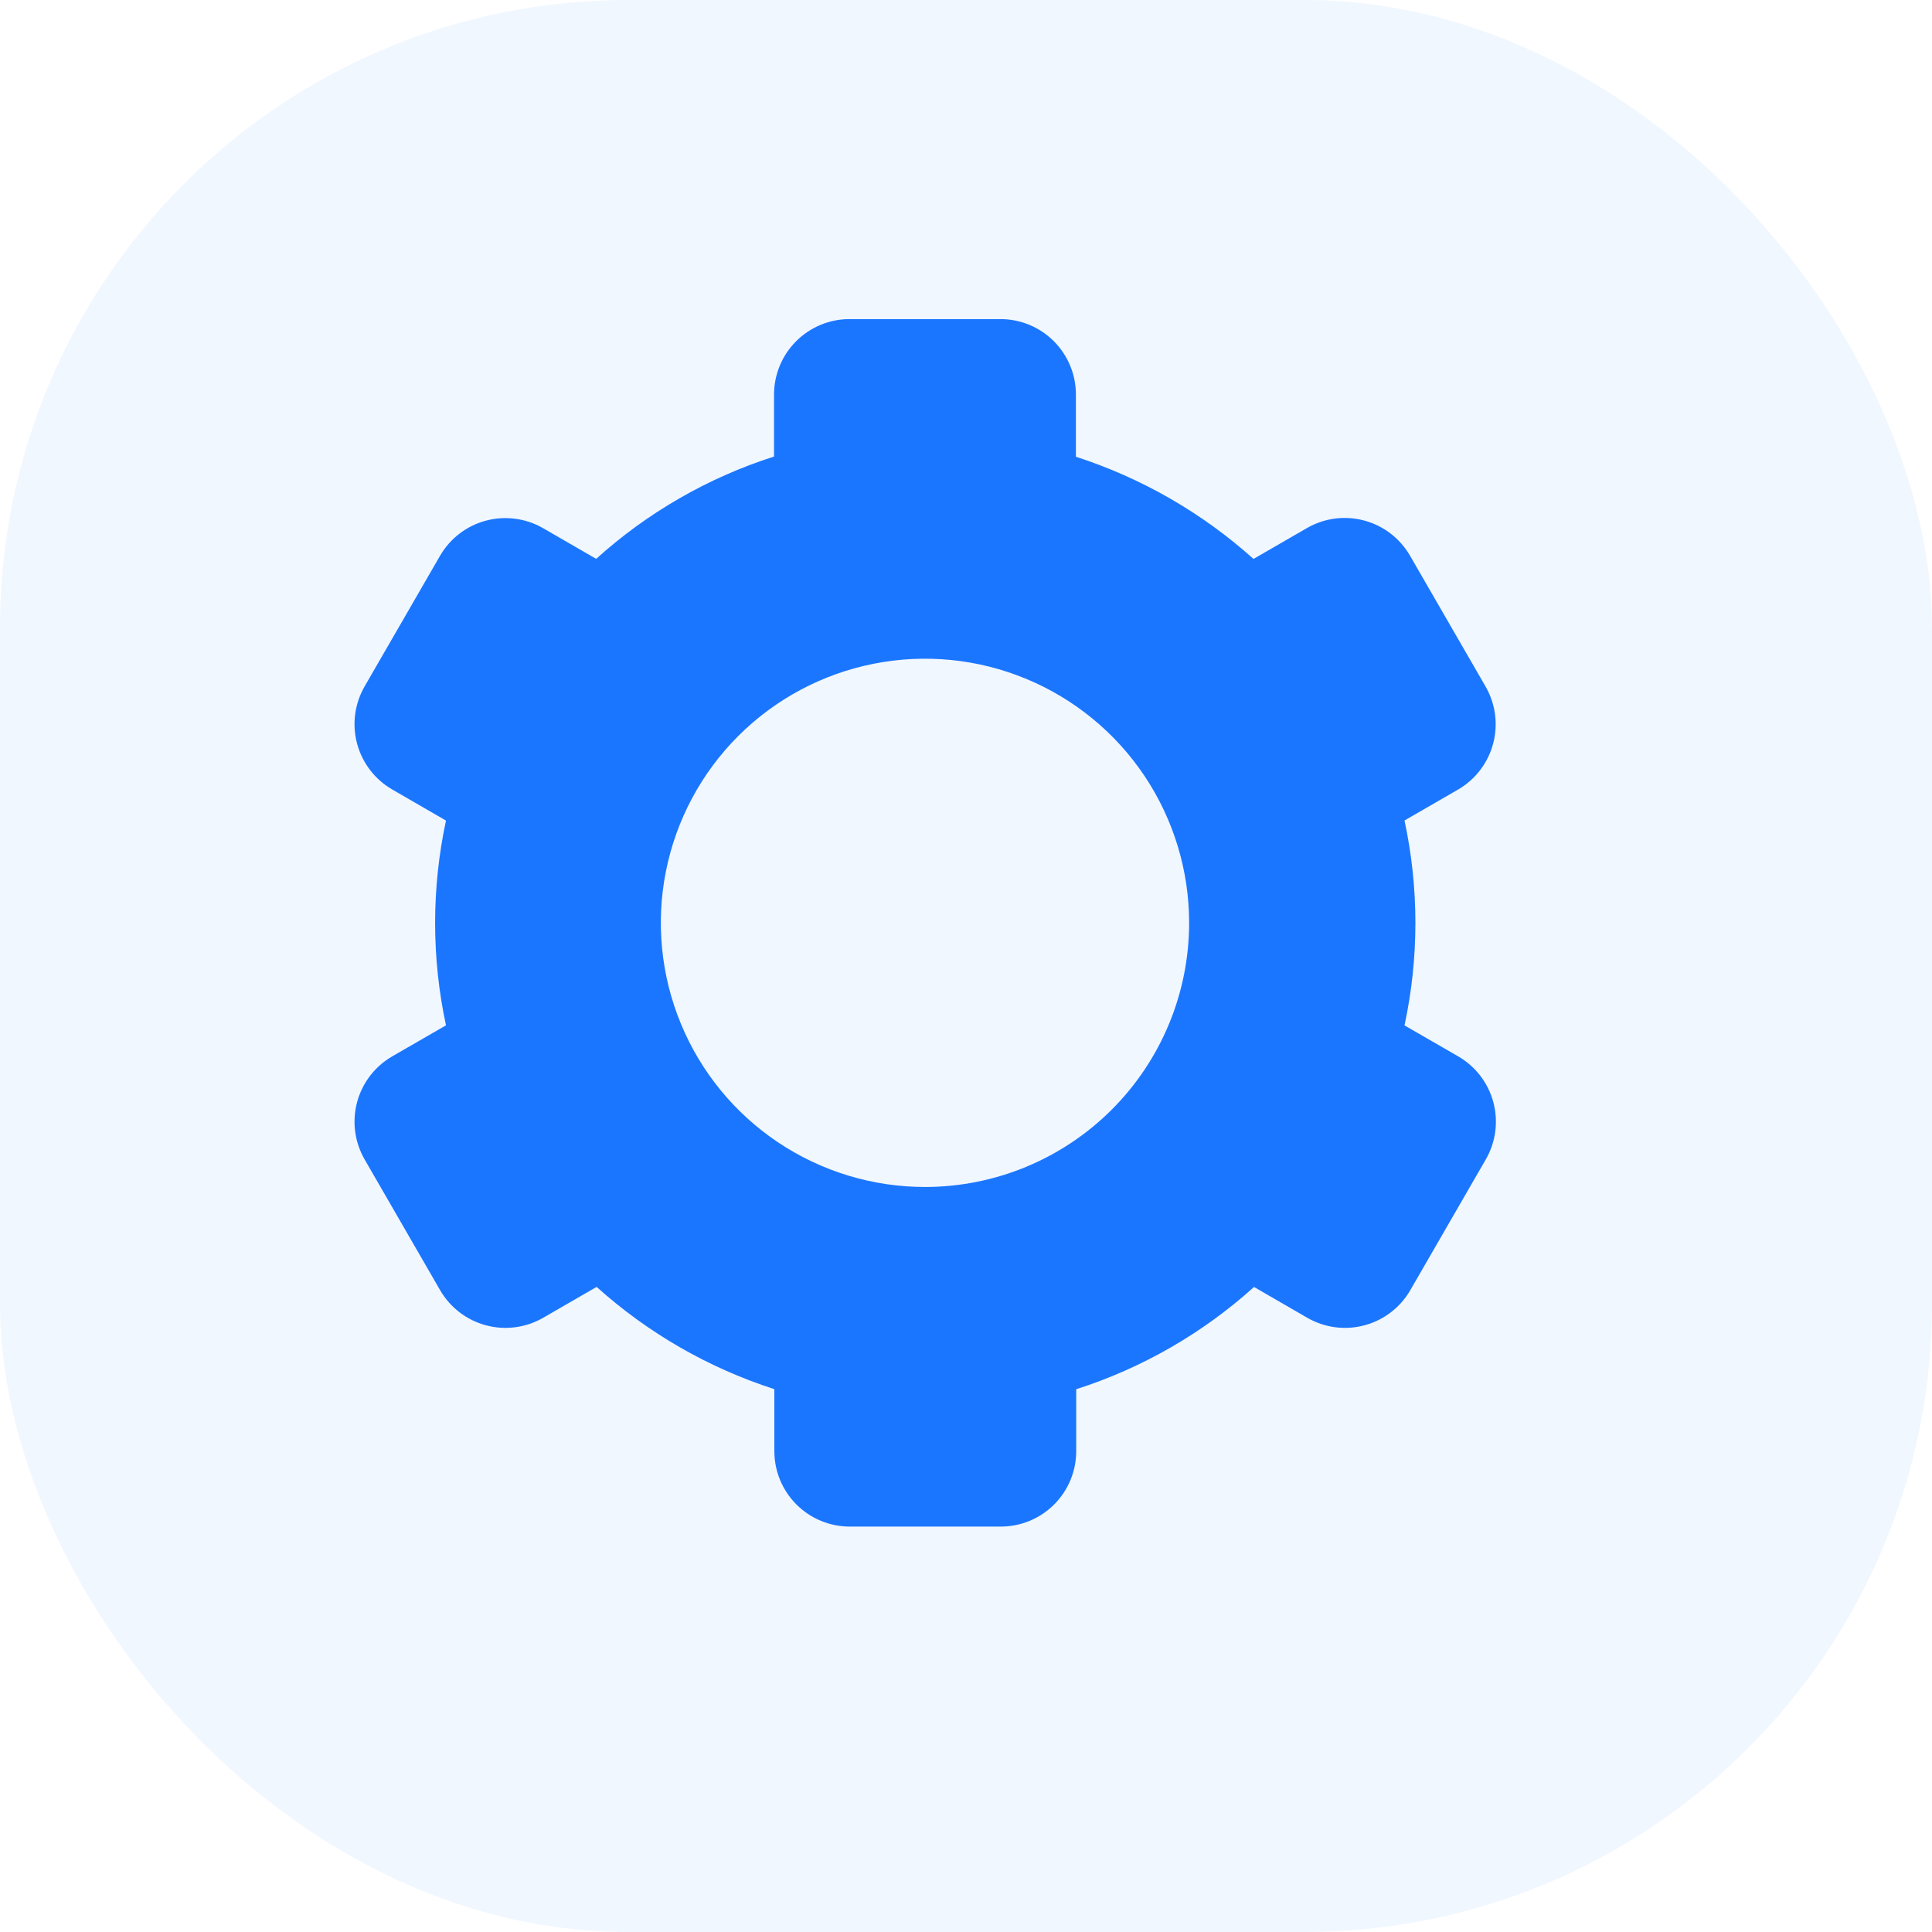
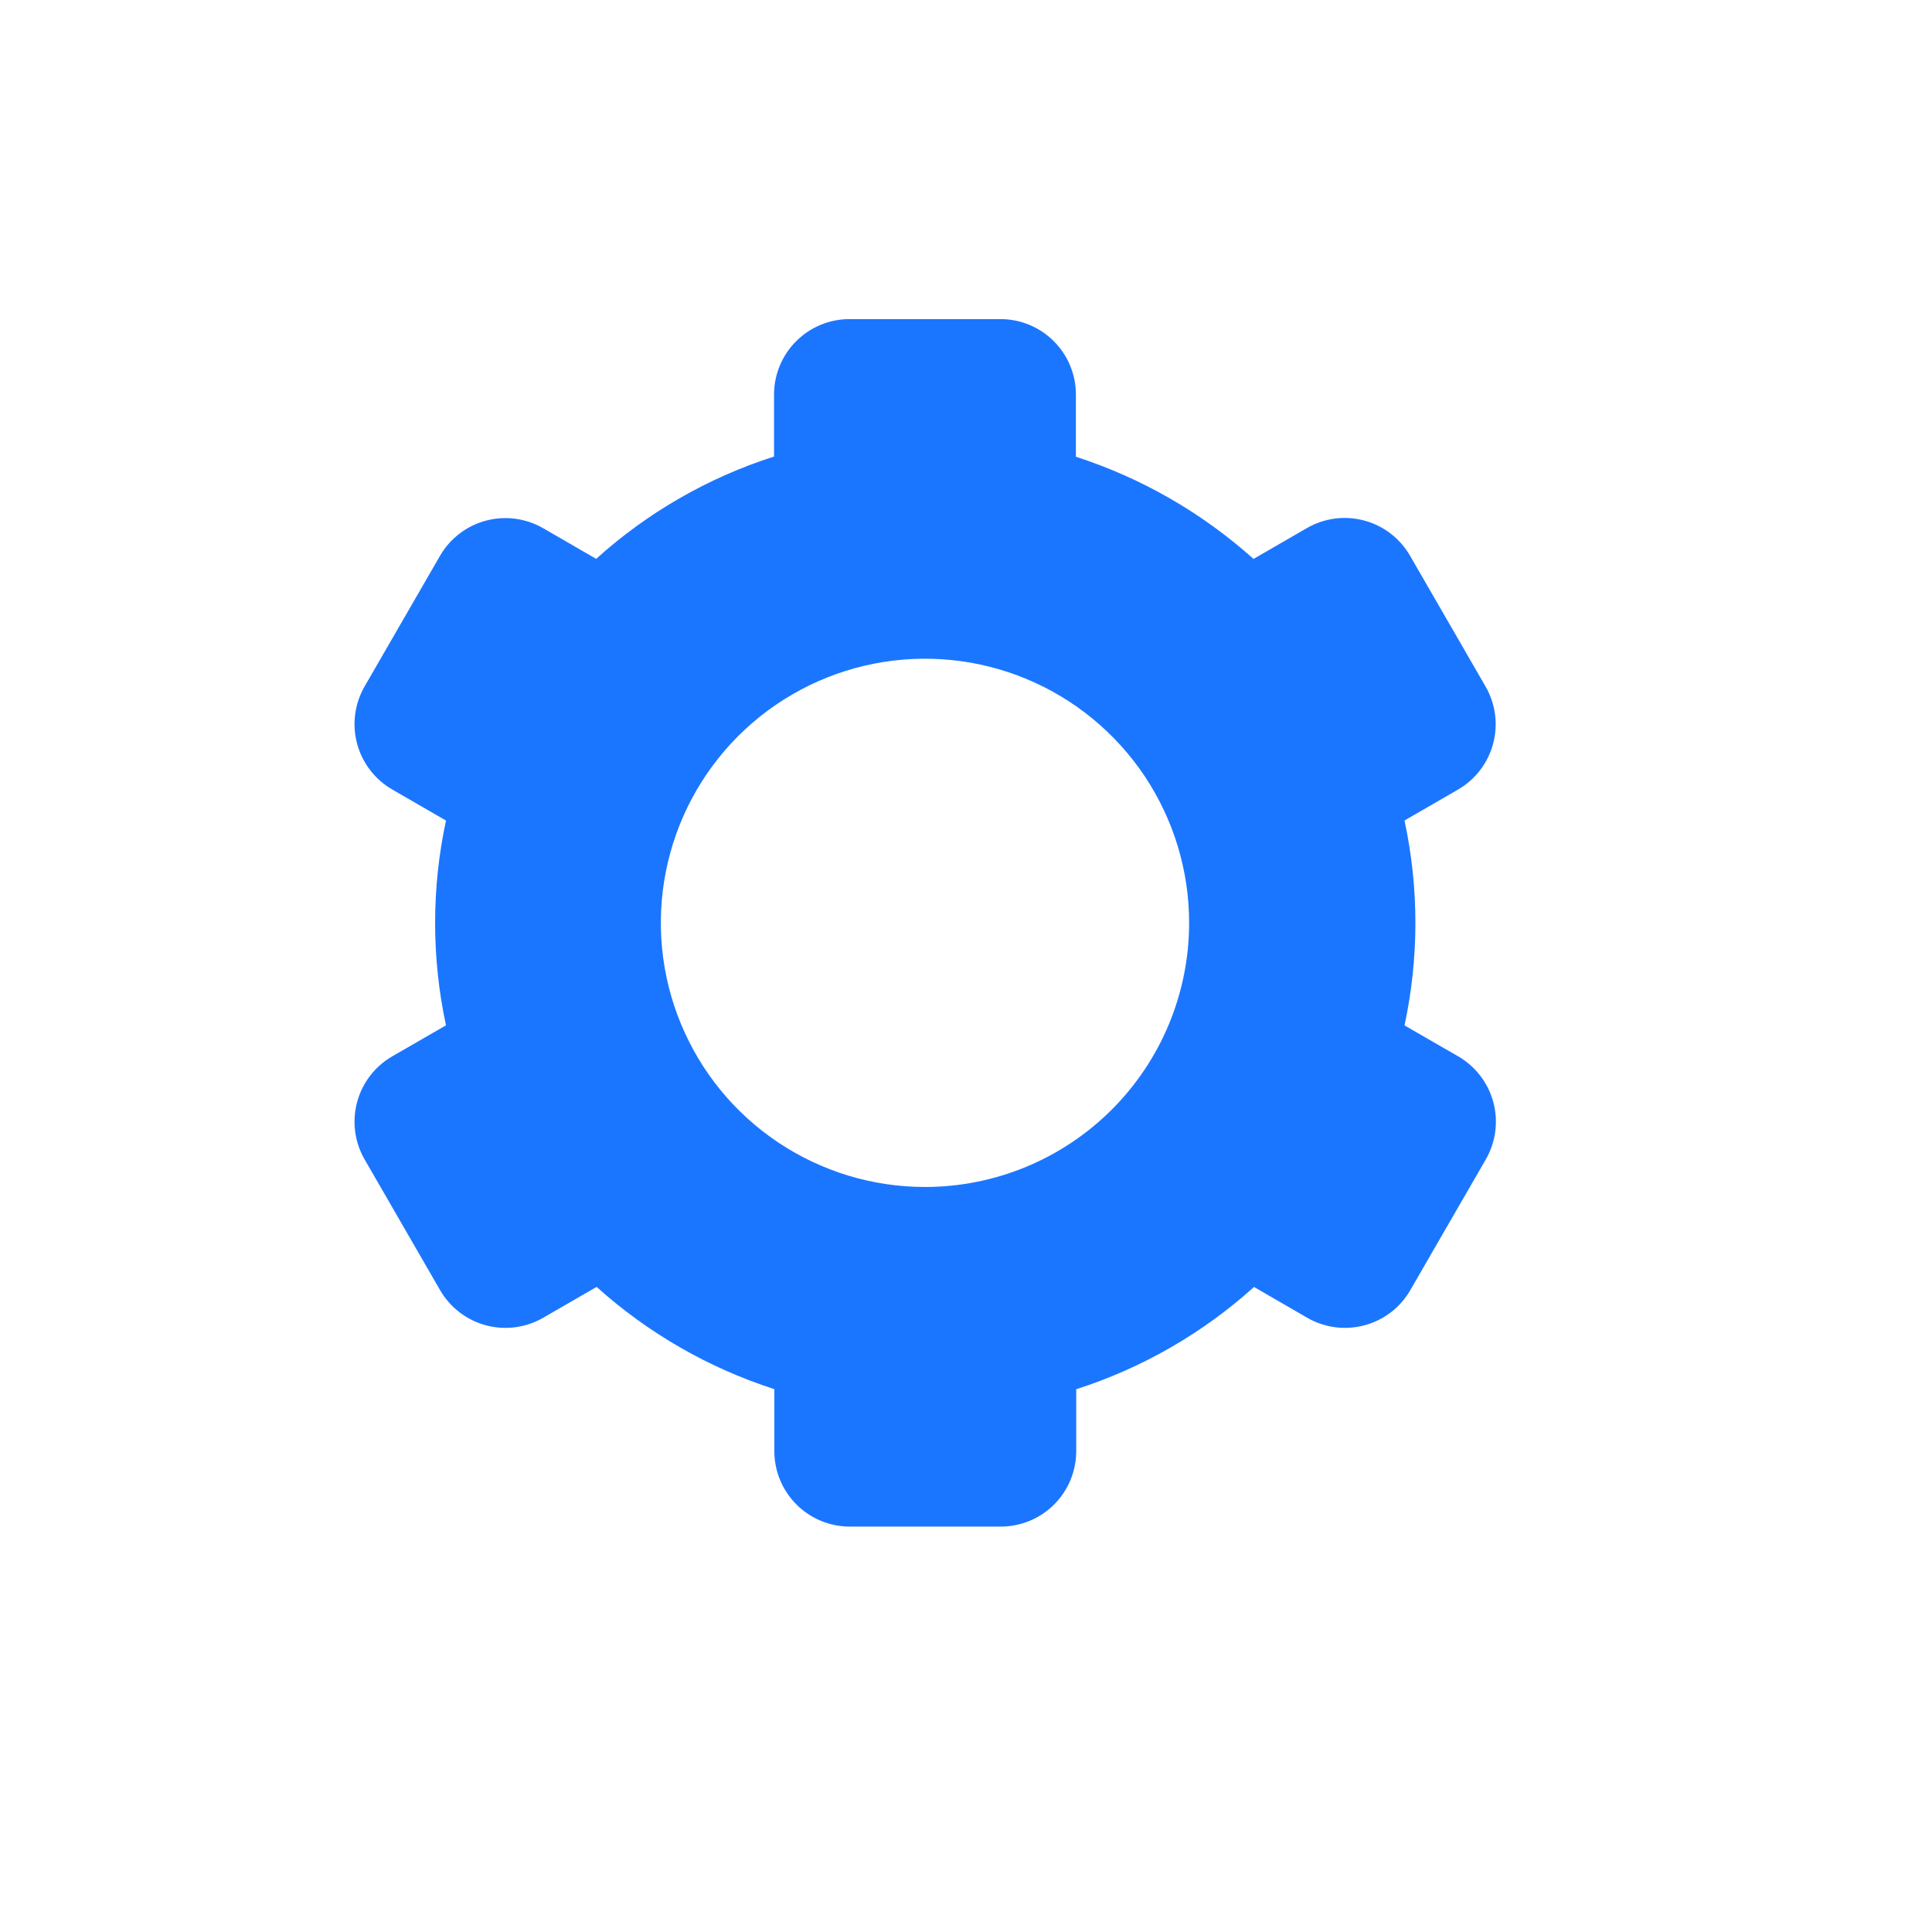
<svg xmlns="http://www.w3.org/2000/svg" width="80" height="80" viewBox="0 0 80 80" fill="none">
-   <rect opacity="0.06" width="80" height="80" rx="26" fill="#1B76FF" />
  <path d="M61.511 28.422L58.386 23.01C57.971 22.292 57.289 21.768 56.488 21.554C55.688 21.339 54.835 21.452 54.117 21.866L51.905 23.144C49.777 21.235 47.272 19.793 44.551 18.913V16.338C44.551 15.509 44.222 14.714 43.636 14.128C43.05 13.542 42.255 13.213 41.426 13.213H35.176C34.348 13.213 33.553 13.542 32.967 14.128C32.381 14.714 32.051 15.509 32.051 16.338V18.904C29.323 19.777 26.812 21.221 24.686 23.141L22.48 21.866C21.763 21.456 20.913 21.346 20.116 21.56C19.318 21.774 18.638 22.295 18.223 23.01L15.098 28.422C14.684 29.14 14.572 29.993 14.786 30.794C15.001 31.594 15.524 32.277 16.242 32.691L18.467 33.978C17.867 36.773 17.867 39.663 18.467 42.457L16.242 43.741C15.524 44.155 15.001 44.838 14.786 45.639C14.572 46.439 14.684 47.292 15.098 48.01L18.223 53.422C18.638 54.14 19.32 54.664 20.121 54.878C20.921 55.093 21.774 54.98 22.492 54.566L24.705 53.288C26.832 55.201 29.34 56.644 32.064 57.522V60.088C32.064 60.917 32.393 61.712 32.979 62.298C33.565 62.884 34.36 63.213 35.189 63.213H41.439C42.268 63.213 43.063 62.884 43.649 62.298C44.235 61.712 44.564 60.917 44.564 60.088V57.525C47.29 56.651 49.8 55.208 51.926 53.291L54.13 54.566C54.847 54.98 55.7 55.093 56.501 54.878C57.301 54.664 57.984 54.14 58.398 53.422L61.523 48.01C61.938 47.292 62.05 46.439 61.836 45.639C61.621 44.838 61.097 44.155 60.38 43.741L58.158 42.46C58.759 39.664 58.759 36.772 58.158 33.975L60.38 32.691C61.095 32.275 61.616 31.591 61.828 30.791C62.041 29.99 61.926 29.139 61.511 28.422V28.422ZM38.301 49.15C36.138 49.15 34.024 48.509 32.225 47.307C30.426 46.105 29.024 44.397 28.197 42.398C27.369 40.4 27.152 38.201 27.574 36.079C27.996 33.957 29.038 32.008 30.567 30.479C32.097 28.949 34.046 27.908 36.168 27.486C38.289 27.064 40.489 27.28 42.487 28.108C44.486 28.936 46.194 30.338 47.396 32.136C48.597 33.935 49.239 36.05 49.239 38.213C49.239 41.114 48.087 43.896 46.035 45.947C43.984 47.998 41.202 49.15 38.301 49.15Z" fill="#1B76FF" />
</svg>